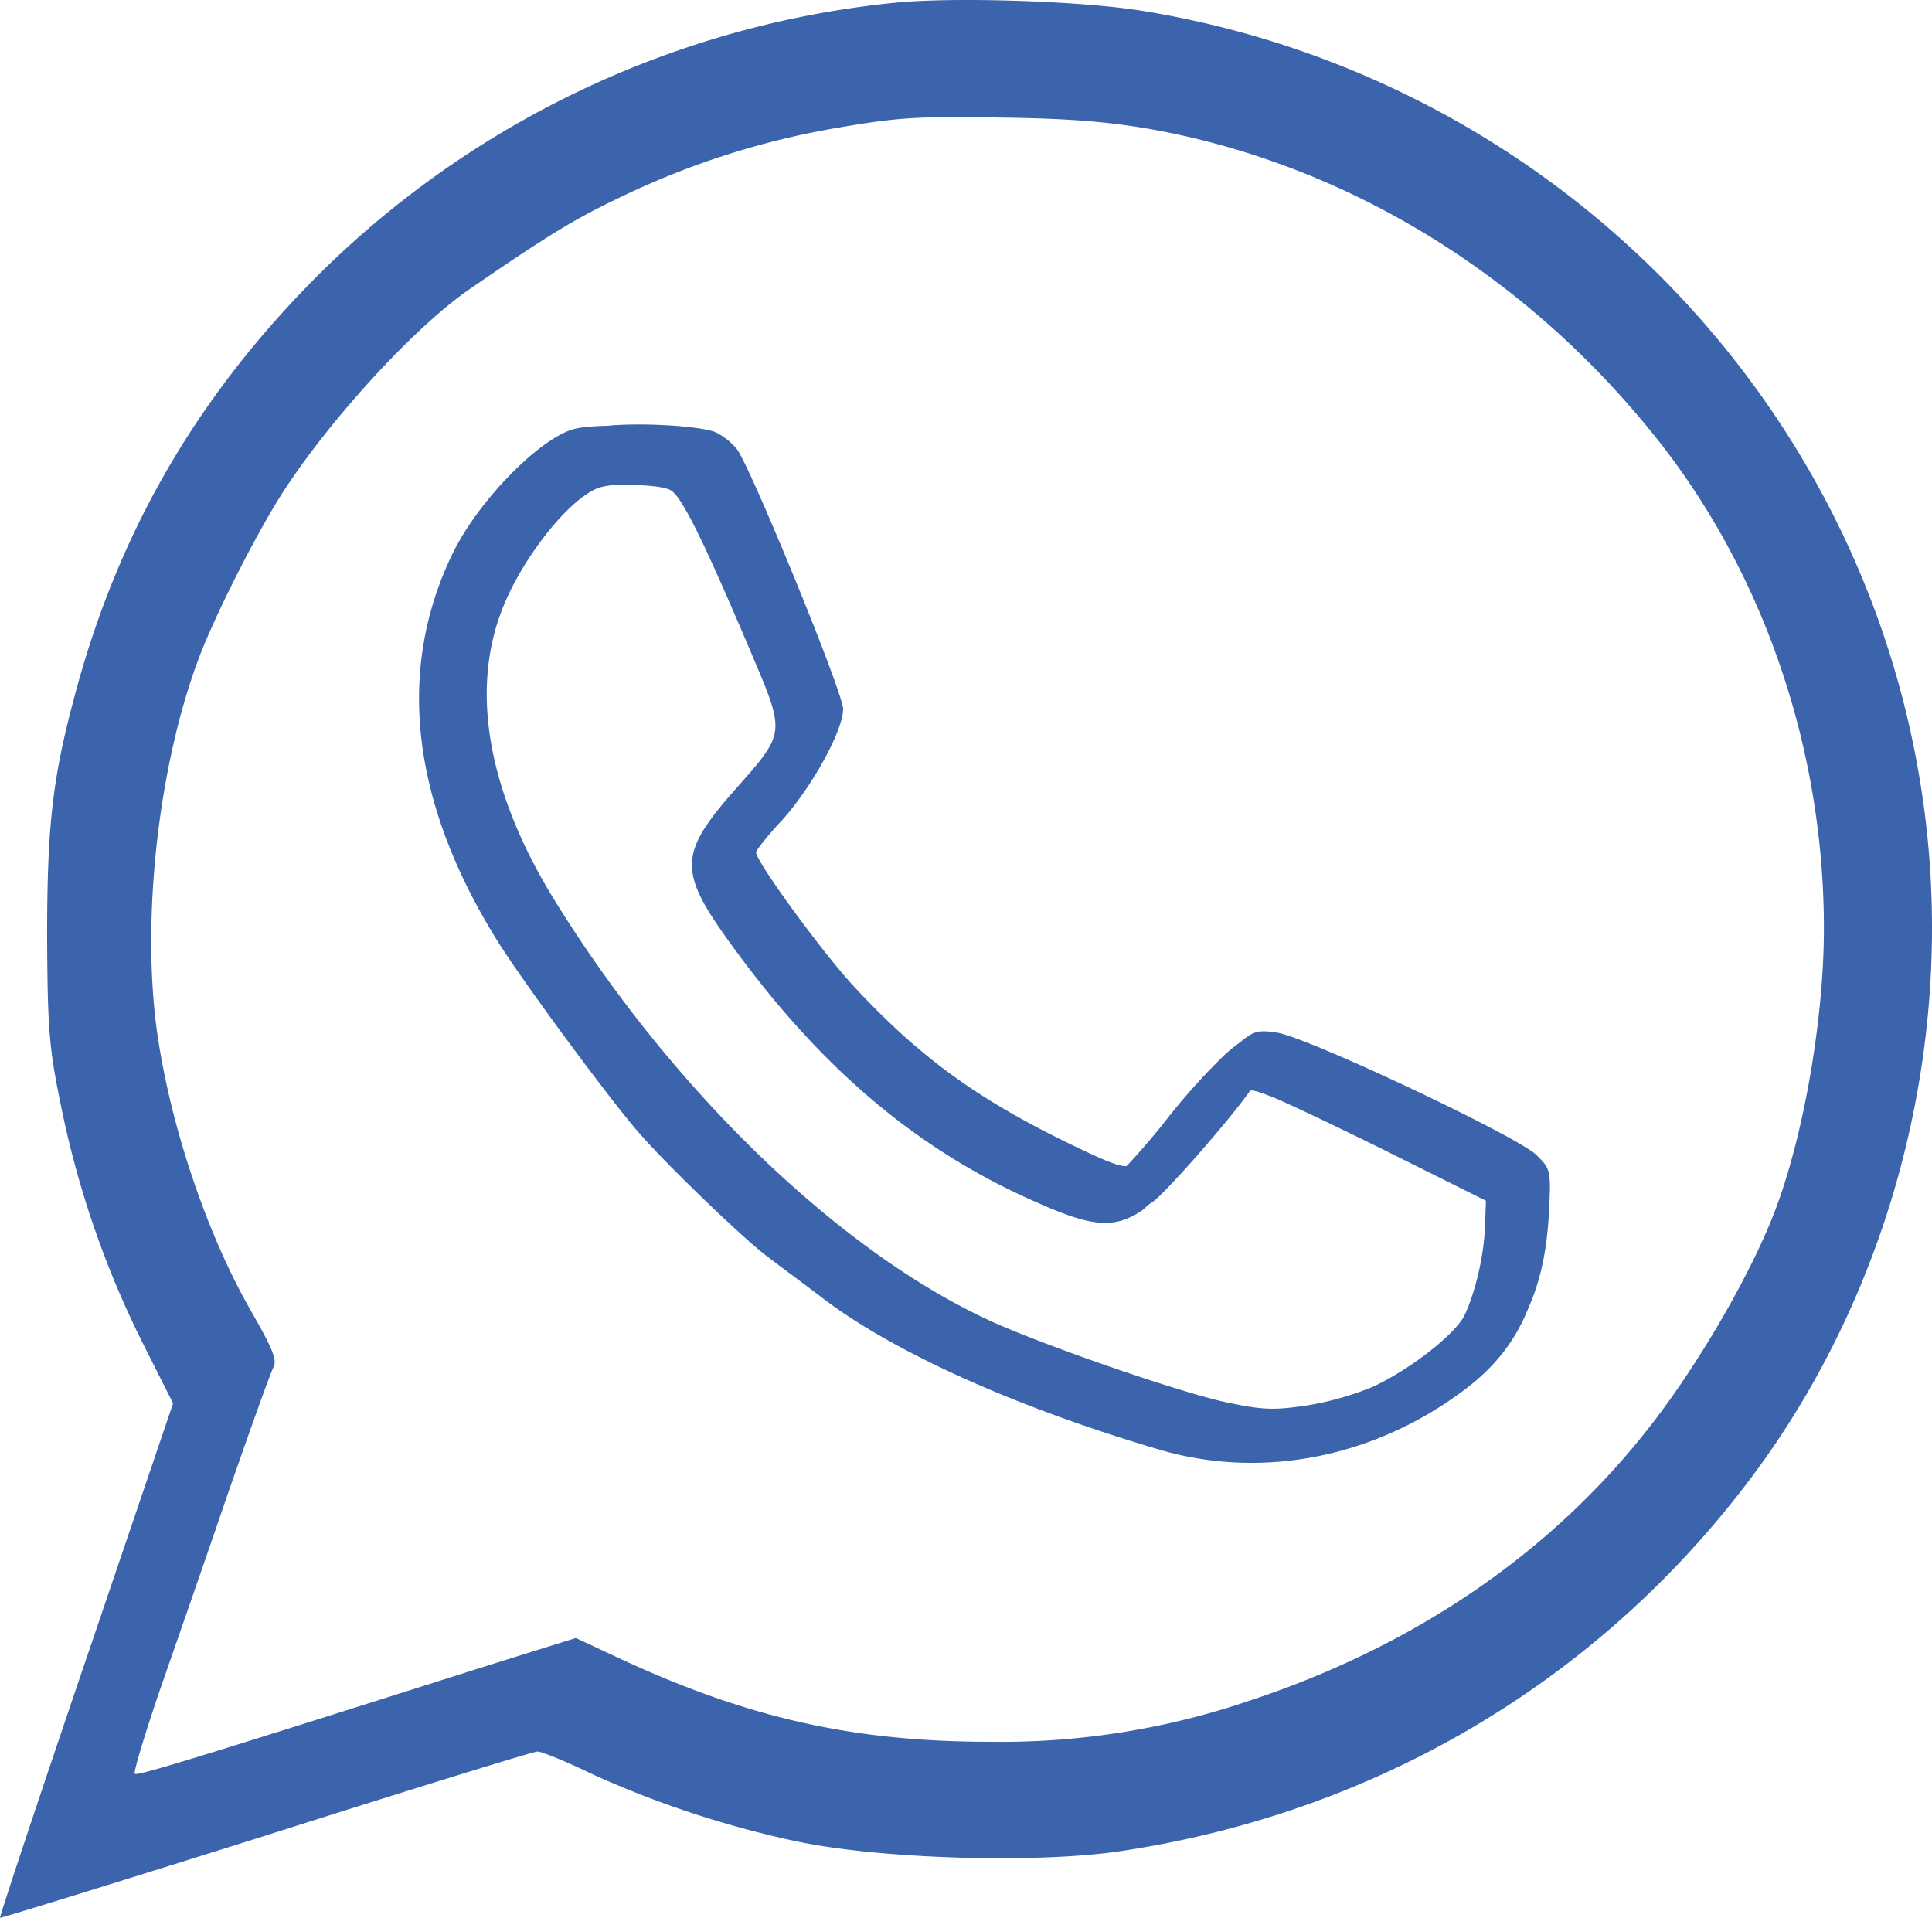
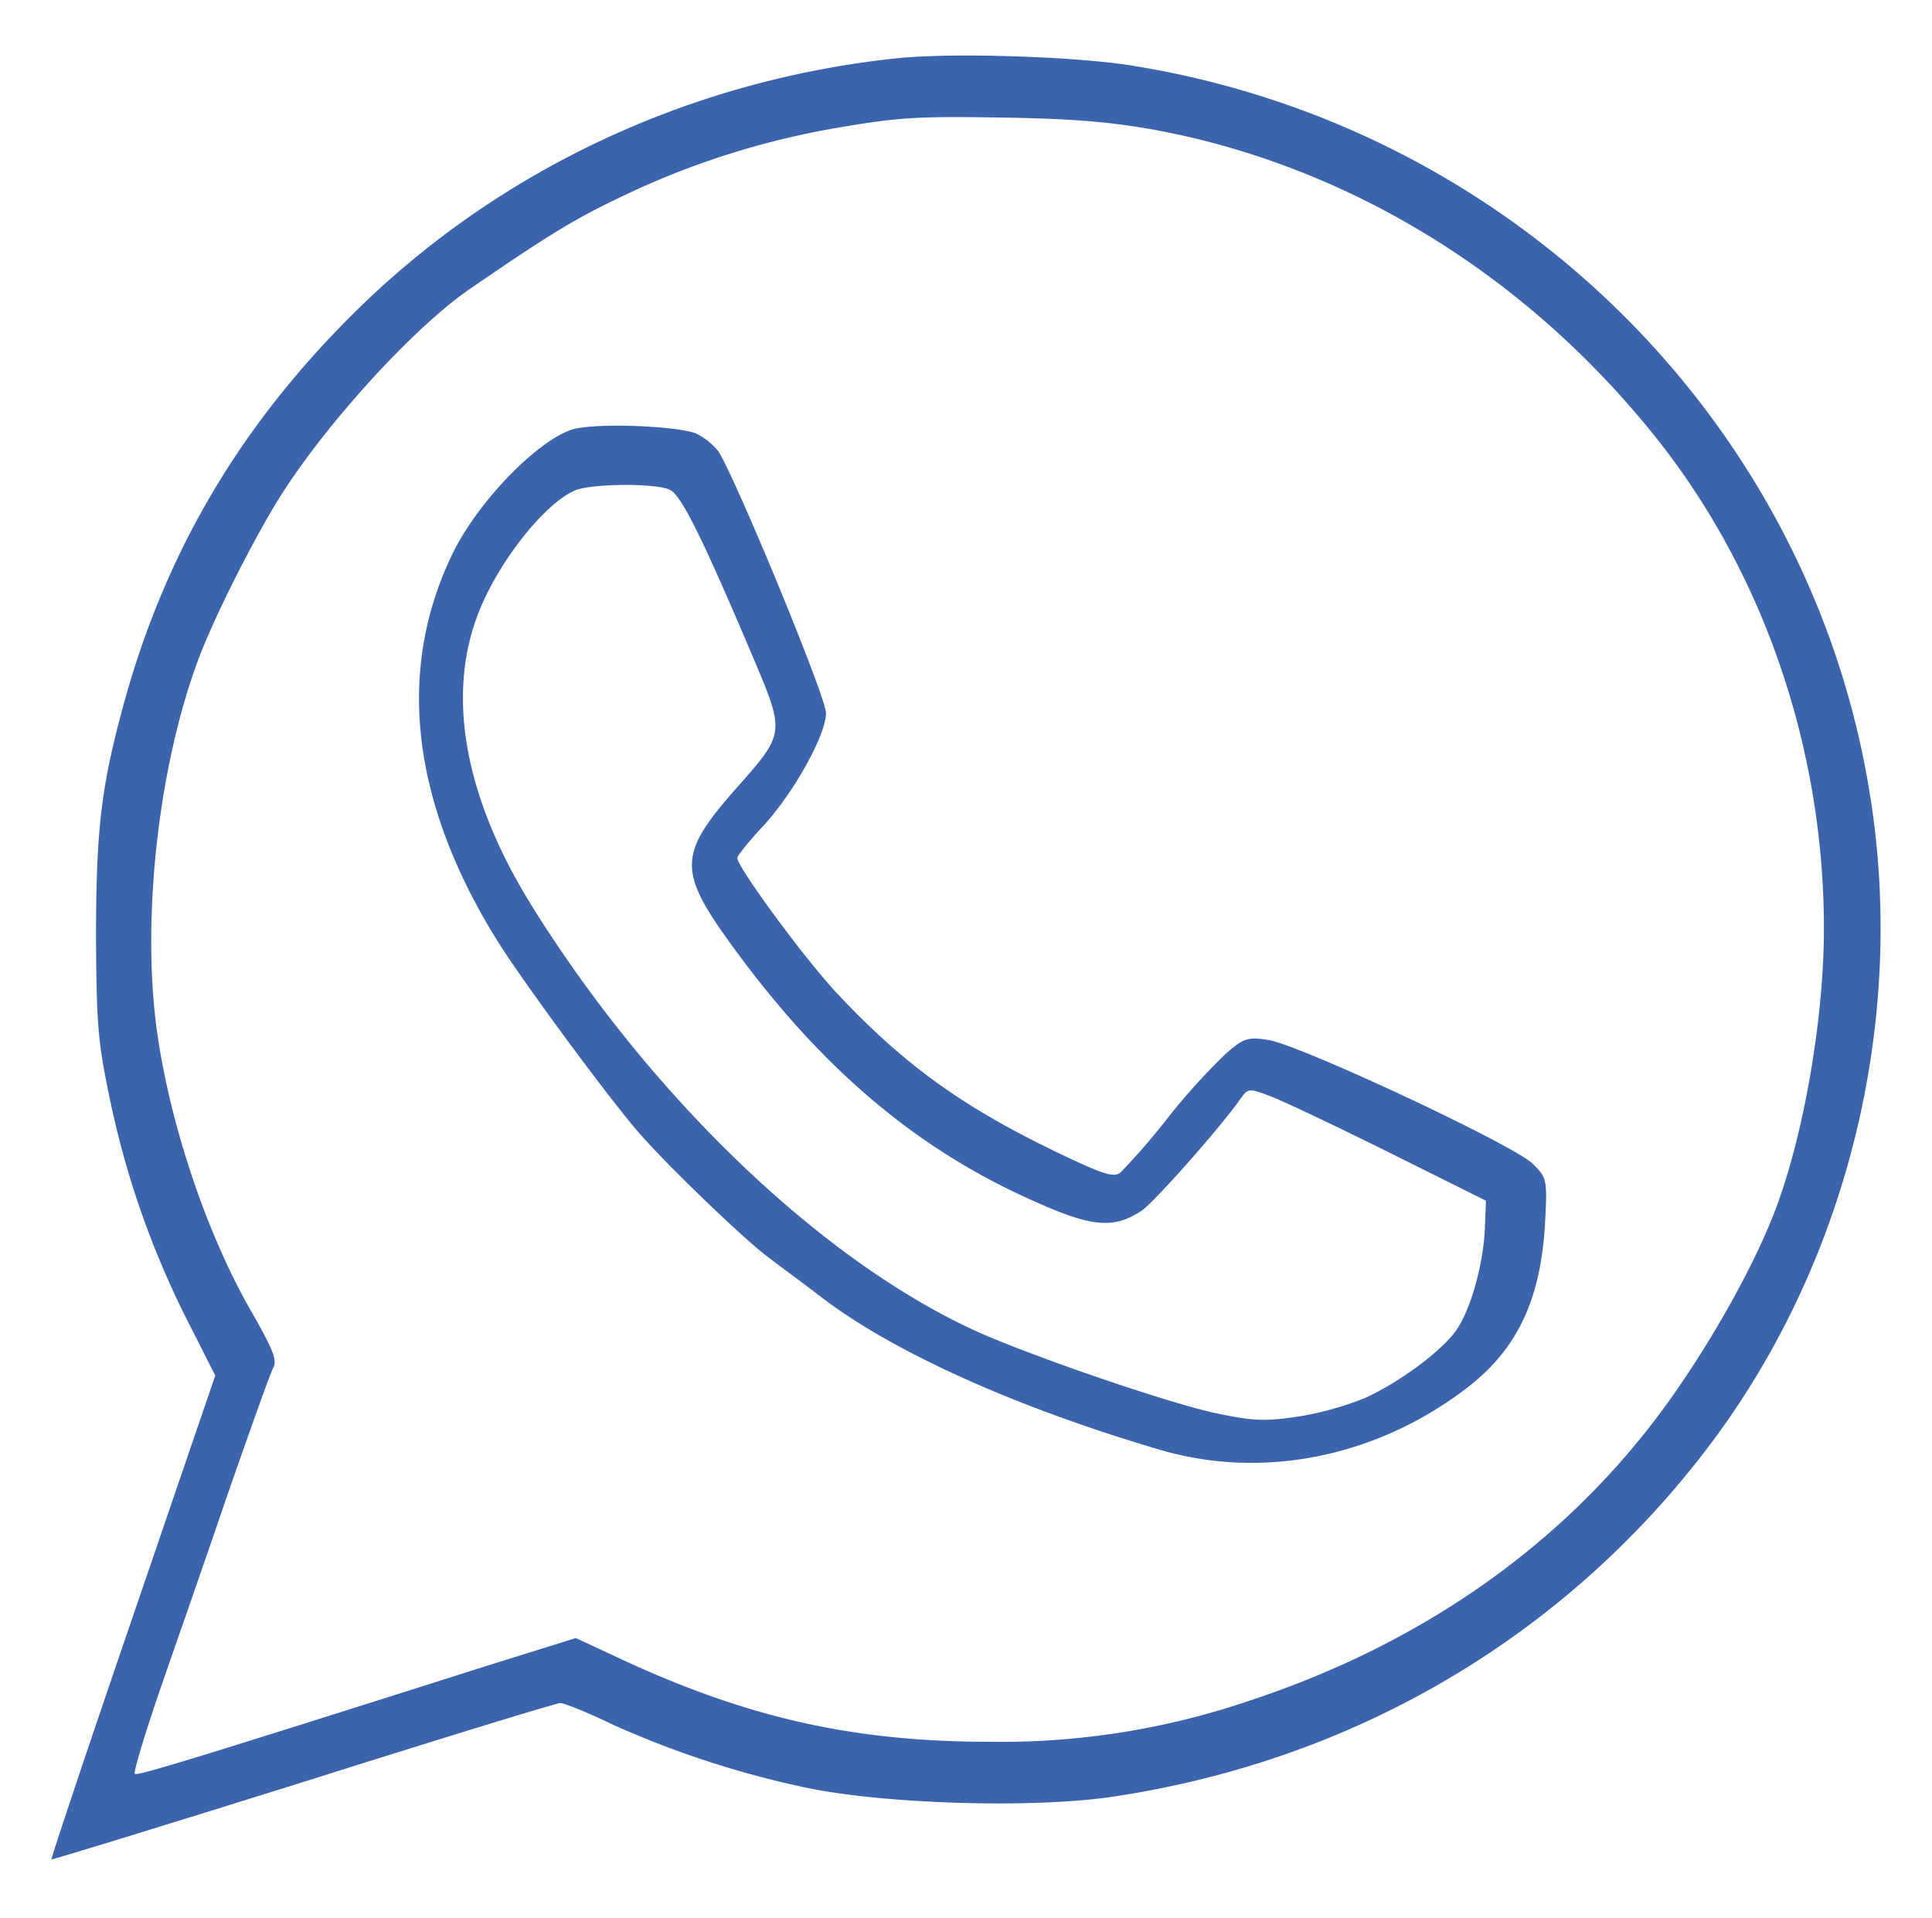
<svg xmlns="http://www.w3.org/2000/svg" width="377.312" height="374.551" viewBox="0 0 377.312 374.551">
  <g id="Raggruppa_2" data-name="Raggruppa 2" transform="translate(-232 -370)">
    <g id="Raggruppa_1" data-name="Raggruppa 1" transform="translate(-4 -3)">
      <g id="pngwing.com" transform="translate(169.701 816.567)">
-         <path id="Tracciato_5" data-name="Tracciato 5" d="M240.762-443a186.068,186.068,0,0,0-111.476,52.32C104.892-366.559,89.2-339.455,80.7-306.991c-4.2,15.785-5.2,24.919-5.2,46.661.1,18.267.4,21.643,2.9,33.656a185.859,185.859,0,0,0,16.2,46.264l5.5,10.921-17,50.037c-9.4,27.6-16.9,50.236-16.8,50.434.2.1,23.595-7.148,51.989-16.083,28.394-9.034,52.189-16.381,52.989-16.381s5.7,1.986,10.8,4.468a195.442,195.442,0,0,0,39.891,13.1c16,3.376,46.49,4.368,63.186,1.886,49.689-7.446,93.08-33.06,122.873-72.574,28.594-37.925,40.991-88.061,33.393-135.517-12.3-77.538-74.084-138.892-152.467-151.4C276.955-443.4,252.16-444.2,240.762-443Zm52.689,14.793c39.092,7.148,75.484,29.089,102.278,62.05,23.195,28.295,36.192,65.723,36.192,103.847,0,18.565-4.1,42.69-10,58.377-4.8,12.807-15.4,31.372-25.395,44.378-20.3,26.508-48.69,46.165-83.082,57.582a157.893,157.893,0,0,1-53.388,8.538c-28.394,0-50.189-4.964-76.483-17.275l-9.1-4.269-18,5.659C95.894-89.965,84-86.292,83.5-86.788c-.3-.3,1.9-7.645,4.8-16.282,3-8.737,9.4-27.1,14.1-41,4.8-13.9,9.1-26.011,9.7-27.1.8-1.489-.1-3.773-4.5-11.516-9.4-16.381-17-39.513-19.6-58.873-3.1-23.529.5-54.9,8.7-76.843,3.2-8.538,10.9-23.926,16.4-32.961,9.5-15.388,27.894-35.741,39.591-43.782,16.8-11.616,21.8-14.594,31.093-19.062a166.858,166.858,0,0,1,44.89-14.4c12.1-2.085,16.2-2.383,33.293-2.085C276.655-430.495,284.453-429.8,293.451-428.211Z" transform="translate(0)" fill="#3b64ad" />
-         <path id="Tracciato_6" data-name="Tracciato 6" d="M183-358.8c-6.5,1.5-18.3,13.5-23.4,23.8-11.1,22.7-8.2,48.4,8.5,75.4,4.9,7.9,22.5,32,27.7,37.7,5.7,6.5,20.1,20.4,24.1,23.3,1.5,1.2,6.4,4.8,10.8,8.2,13.7,10.4,36.9,20.9,64.1,29,19.7,5.9,41.4,1.6,58.8-11.7,9.8-7.5,14.3-17,15.2-31.6.5-9.1.4-9.2-2.4-12-3.8-3.7-44.9-23.1-50.7-23.9-3.9-.6-4.7-.3-8.1,2.7a125.132,125.132,0,0,0-11.1,12.4,134.327,134.327,0,0,1-9,10.5c-1.3,1.1-3.2.5-12.3-3.9-18.1-8.8-29.2-16.9-41.8-30.4C227.1-256,214-274,214-275.8c0-.4,2.2-3.2,5-6.2,5.9-6.5,12-17.6,12-21.8,0-3.2-17.8-46.6-20.7-50.7a12.711,12.711,0,0,0-4.3-3.4C202.2-359.3,188.1-359.9,183-358.8Zm18.2,11.9c2.1,1.2,6,9,15.3,31.1,6.8,16.2,6.9,15.6-3.1,27-10.6,12.2-10.7,15.6-.9,29.3C230-235,248.7-219.1,271.8-209c10.3,4.6,14.4,4.9,19.6,1.5,2.4-1.6,14.8-15.7,18.9-21.5,1.6-2.3,1.7-2.3,5.9-.7,2.4.9,12.6,5.8,22.8,10.9l18.5,9.3-.2,5.2c-.3,7.1-2.7,15.7-5.4,19.7s-10.8,10.1-17.5,13.2a58.763,58.763,0,0,1-12.7,3.6c-6.6,1-8.8.9-15.9-.6-8.9-1.9-34.4-10.7-45.4-15.6-29.5-13.3-62.5-44.9-85.6-82.2-12.9-20.8-16.6-40.5-10.6-56.5,3.7-10,12.9-21.8,18.8-24.2C186.4-348.2,198.7-348.3,201.2-346.9Z" transform="translate(-0.044 -1.295)" fill="#3b64ad" />
-       </g>
+         </g>
      <g id="pngwing.com-2" data-name="pngwing.com" transform="translate(174.742 834.413)">
        <path id="Tracciato_5-2" data-name="Tracciato 5" d="M231.477-443.038c-40.135,4.2-77.43,21.572-105.543,49.213-23.1,22.692-37.958,48.186-46,78.723-3.976,14.848-4.922,23.439-4.922,43.89.095,17.183.379,20.358,2.745,31.657a174.064,174.064,0,0,0,15.334,43.517l5.206,10.272L82.2-138.7c-8.9,25.961-16,47.252-15.9,47.439.189.093,22.339-6.724,49.222-15.128,26.883-8.5,49.411-15.408,50.168-15.408s5.4,1.868,10.223,4.2a185.892,185.892,0,0,0,37.768,12.327c15.145,3.175,44.016,4.109,59.823,1.774,47.045-7,88.126-31.1,116.334-68.264,27.072-35.673,38.809-82.831,31.616-127.469C409.811-372.159,351.313-429.87,277.1-441.637,265.743-443.411,242.268-444.158,231.477-443.038Zm49.884,13.914c37.011,6.724,71.466,27.361,96.834,58.365,21.961,26.614,34.266,61.82,34.266,97.68,0,17.463-3.881,40.155-9.466,54.91-4.544,12.047-14.577,29.509-24.043,41.743-19.215,24.934-46.1,43.424-78.66,54.163a150.382,150.382,0,0,1-50.547,8.031c-26.883,0-47.518-4.669-72.413-16.249l-8.614-4.016-17.038,5.323c-57.362,18.21-68.627,21.665-69.1,21.2-.284-.28,1.8-7.191,4.544-15.315,2.84-8.218,8.9-25.494,13.347-38.568,4.544-13.074,8.614-24.467,9.182-25.494.757-1.4-.095-3.549-4.26-10.833-8.9-15.408-16.092-37.167-18.553-55.377-2.934-22.132.473-51.641,8.235-72.279,3.029-8.031,10.318-22.506,15.524-31,8.992-14.475,26.409-33.618,37.484-41.182,15.9-10.926,20.635-13.727,29.438-17.93a158.716,158.716,0,0,1,42.5-13.541c11.454-1.961,15.335-2.241,31.521-1.961C265.459-431.271,272.842-430.618,281.361-429.123Z" transform="translate(5 -7)" fill="#3b64ad" />
        <path id="Tracciato_6-2" data-name="Tracciato 6" d="M183.566-358.794c-6.623,1.515-18.645,13.635-23.841,24.038-11.309,22.927-8.355,48.885,8.66,76.155,4.992,7.979,22.924,32.32,28.222,38.077,5.807,6.565,20.479,20.6,24.554,23.533,1.528,1.212,6.521,4.848,11,8.282,13.958,10.5,37.6,21.109,65.308,29.29,20.071,5.959,42.18,1.616,59.908-11.817,9.985-7.575,14.57-17.17,15.487-31.916.509-9.191.408-9.292-2.445-12.12-3.872-3.737-45.746-23.331-51.656-24.139-3.974-.606-4.789-.3-8.253,2.727a126.77,126.77,0,0,0-11.309,12.524,136.017,136.017,0,0,1-9.17,10.605c-1.324,1.111-3.26.505-12.532-3.939-18.441-8.888-29.75-17.069-42.588-30.7-6.419-6.767-19.766-24.947-19.766-26.765,0-.4,2.241-3.232,5.094-6.262,6.011-6.565,12.226-17.776,12.226-22.018,0-3.232-18.136-47.067-21.09-51.208A12.933,12.933,0,0,0,207-357.885C203.128-359.3,188.762-359.905,183.566-358.794Zm18.543,12.019c2.14,1.212,6.113,9.09,15.588,31.411,6.928,16.362,7.03,15.756-3.158,27.27-10.8,12.322-10.9,15.756-.917,29.593,17.83,24.745,36.882,40.8,60.418,51.006,10.494,4.646,14.671,4.949,19.969,1.515,2.445-1.616,15.079-15.857,19.256-21.715,1.63-2.323,1.732-2.323,6.011-.707,2.445.909,12.838,5.858,23.23,11.009L361.355-208l-.2,5.252c-.306,7.171-2.751,15.857-5.5,19.9s-11,10.2-17.83,13.332a60.273,60.273,0,0,1-12.939,3.636c-6.724,1.01-8.966.909-16.2-.606-9.068-1.919-35.048-10.807-46.256-15.756-30.056-13.433-63.678-45.35-87.214-83.023-13.143-21.008-16.913-40.905-10.8-57.066,3.77-10.1,13.143-22.018,19.154-24.442C187.03-348.088,199.562-348.189,202.109-346.775Z" transform="translate(-9.895 -18.905)" fill="#3b64ad" />
      </g>
    </g>
  </g>
</svg>